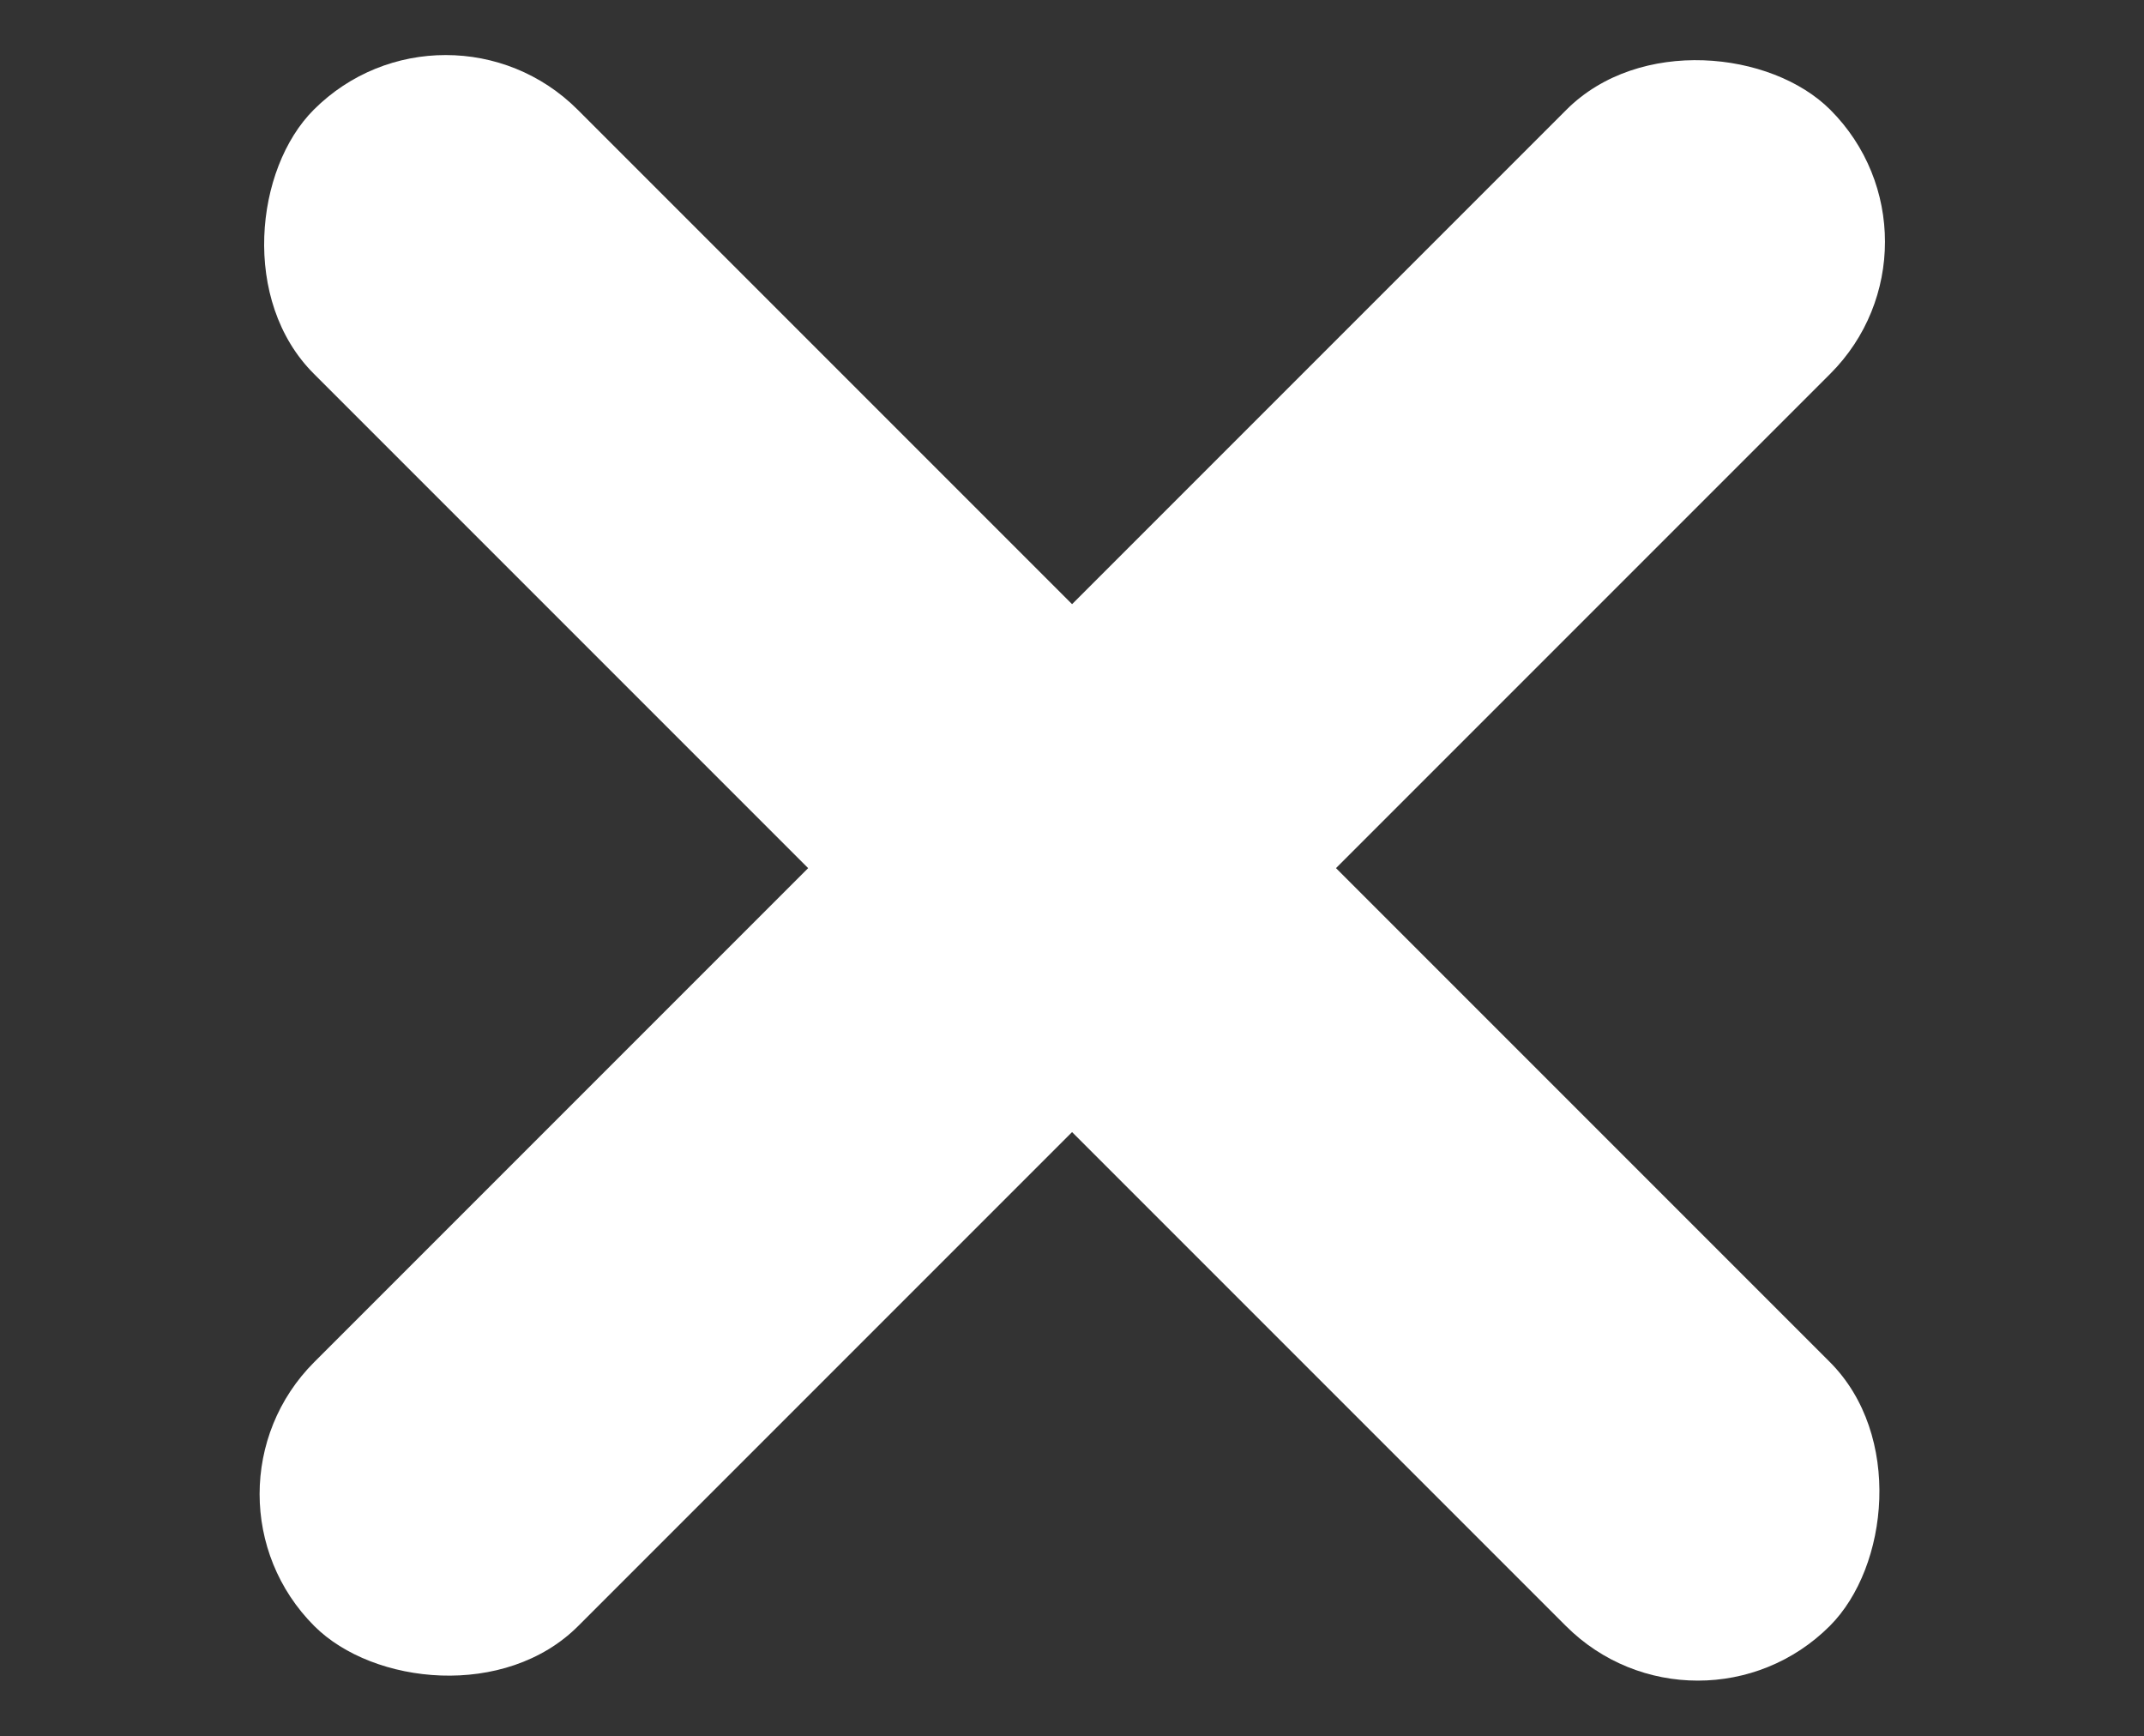
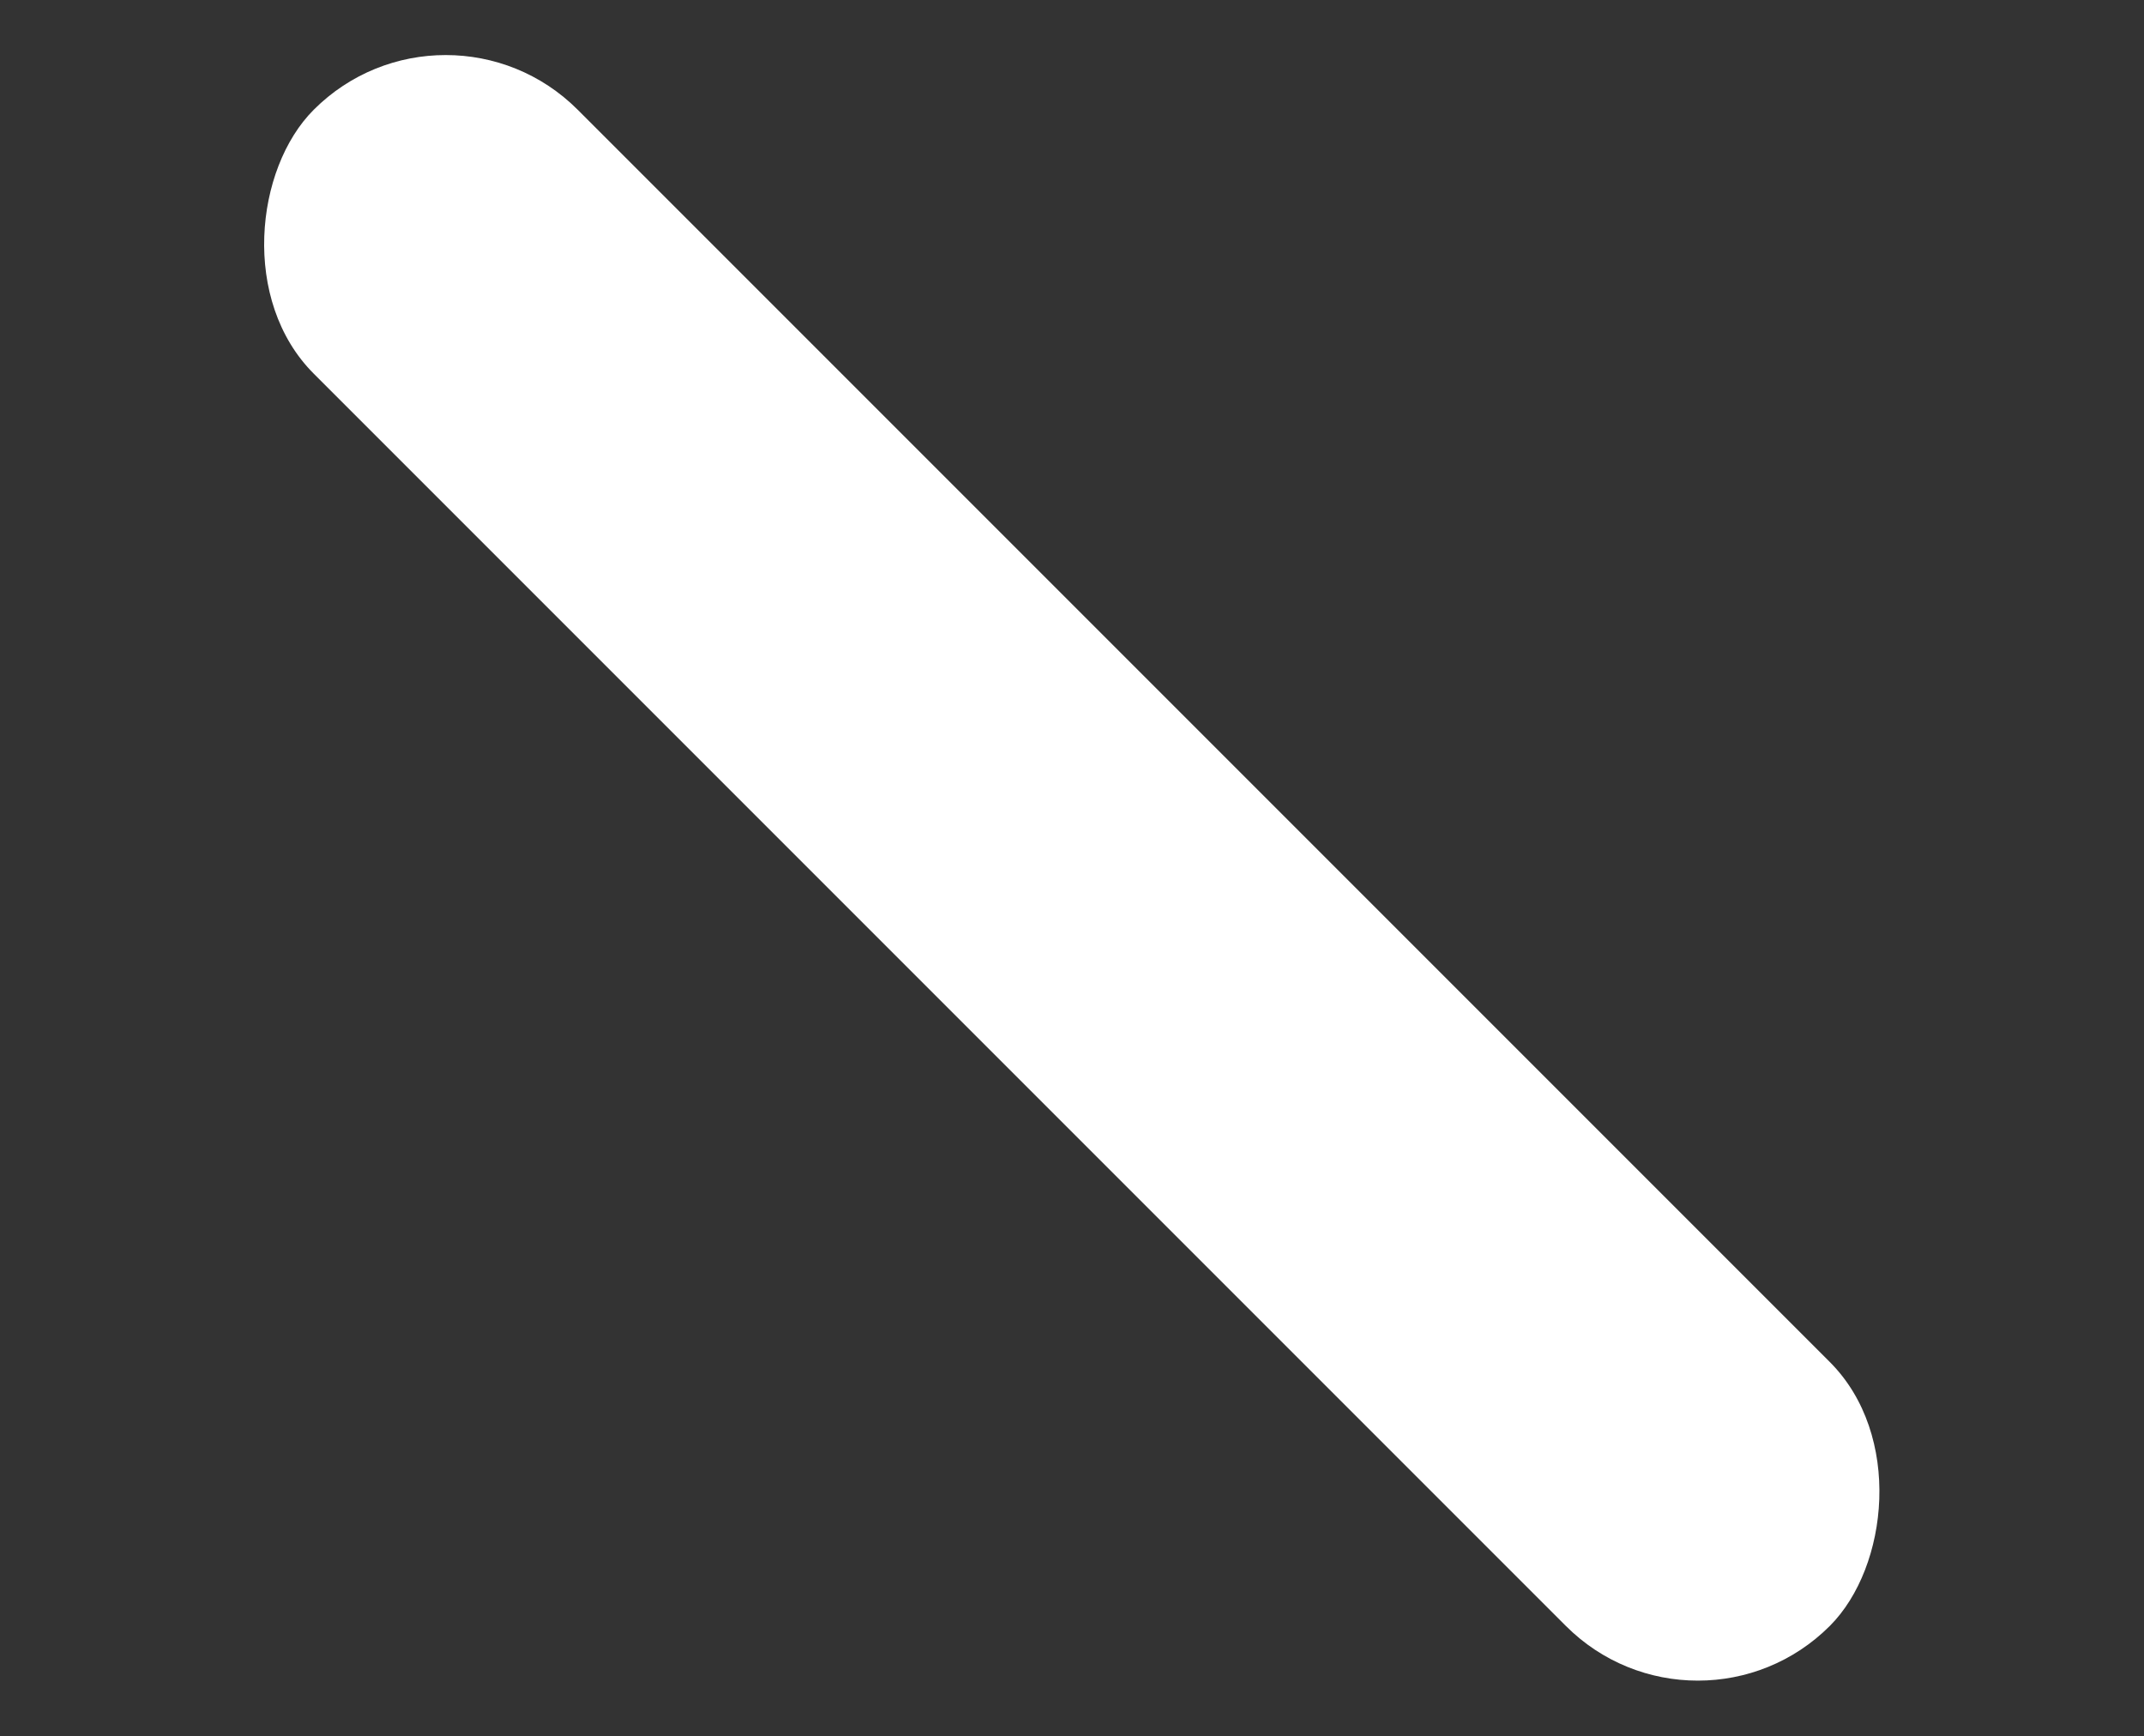
<svg xmlns="http://www.w3.org/2000/svg" id="Ebene_1" version="1.1" viewBox="0 0 345.8 280">
  <rect x="0" y="0" width="345.8" height="280" fill="#333333" stroke="none" />
  <defs>
    <style>
      .st0 {
        fill: #fff;
      }
    </style>
  </defs>
  <rect class="st0" x="0" y="109.9" width="345.8" height="60.2" rx="30.1" ry="30.1" transform="translate(149.6 -81.3) rotate(45)" />
-   <rect class="st0" x="0" y="109.9" width="345.8" height="60.2" rx="30.1" ry="30.1" transform="translate(394.2 116.7) rotate(135)" />
</svg>